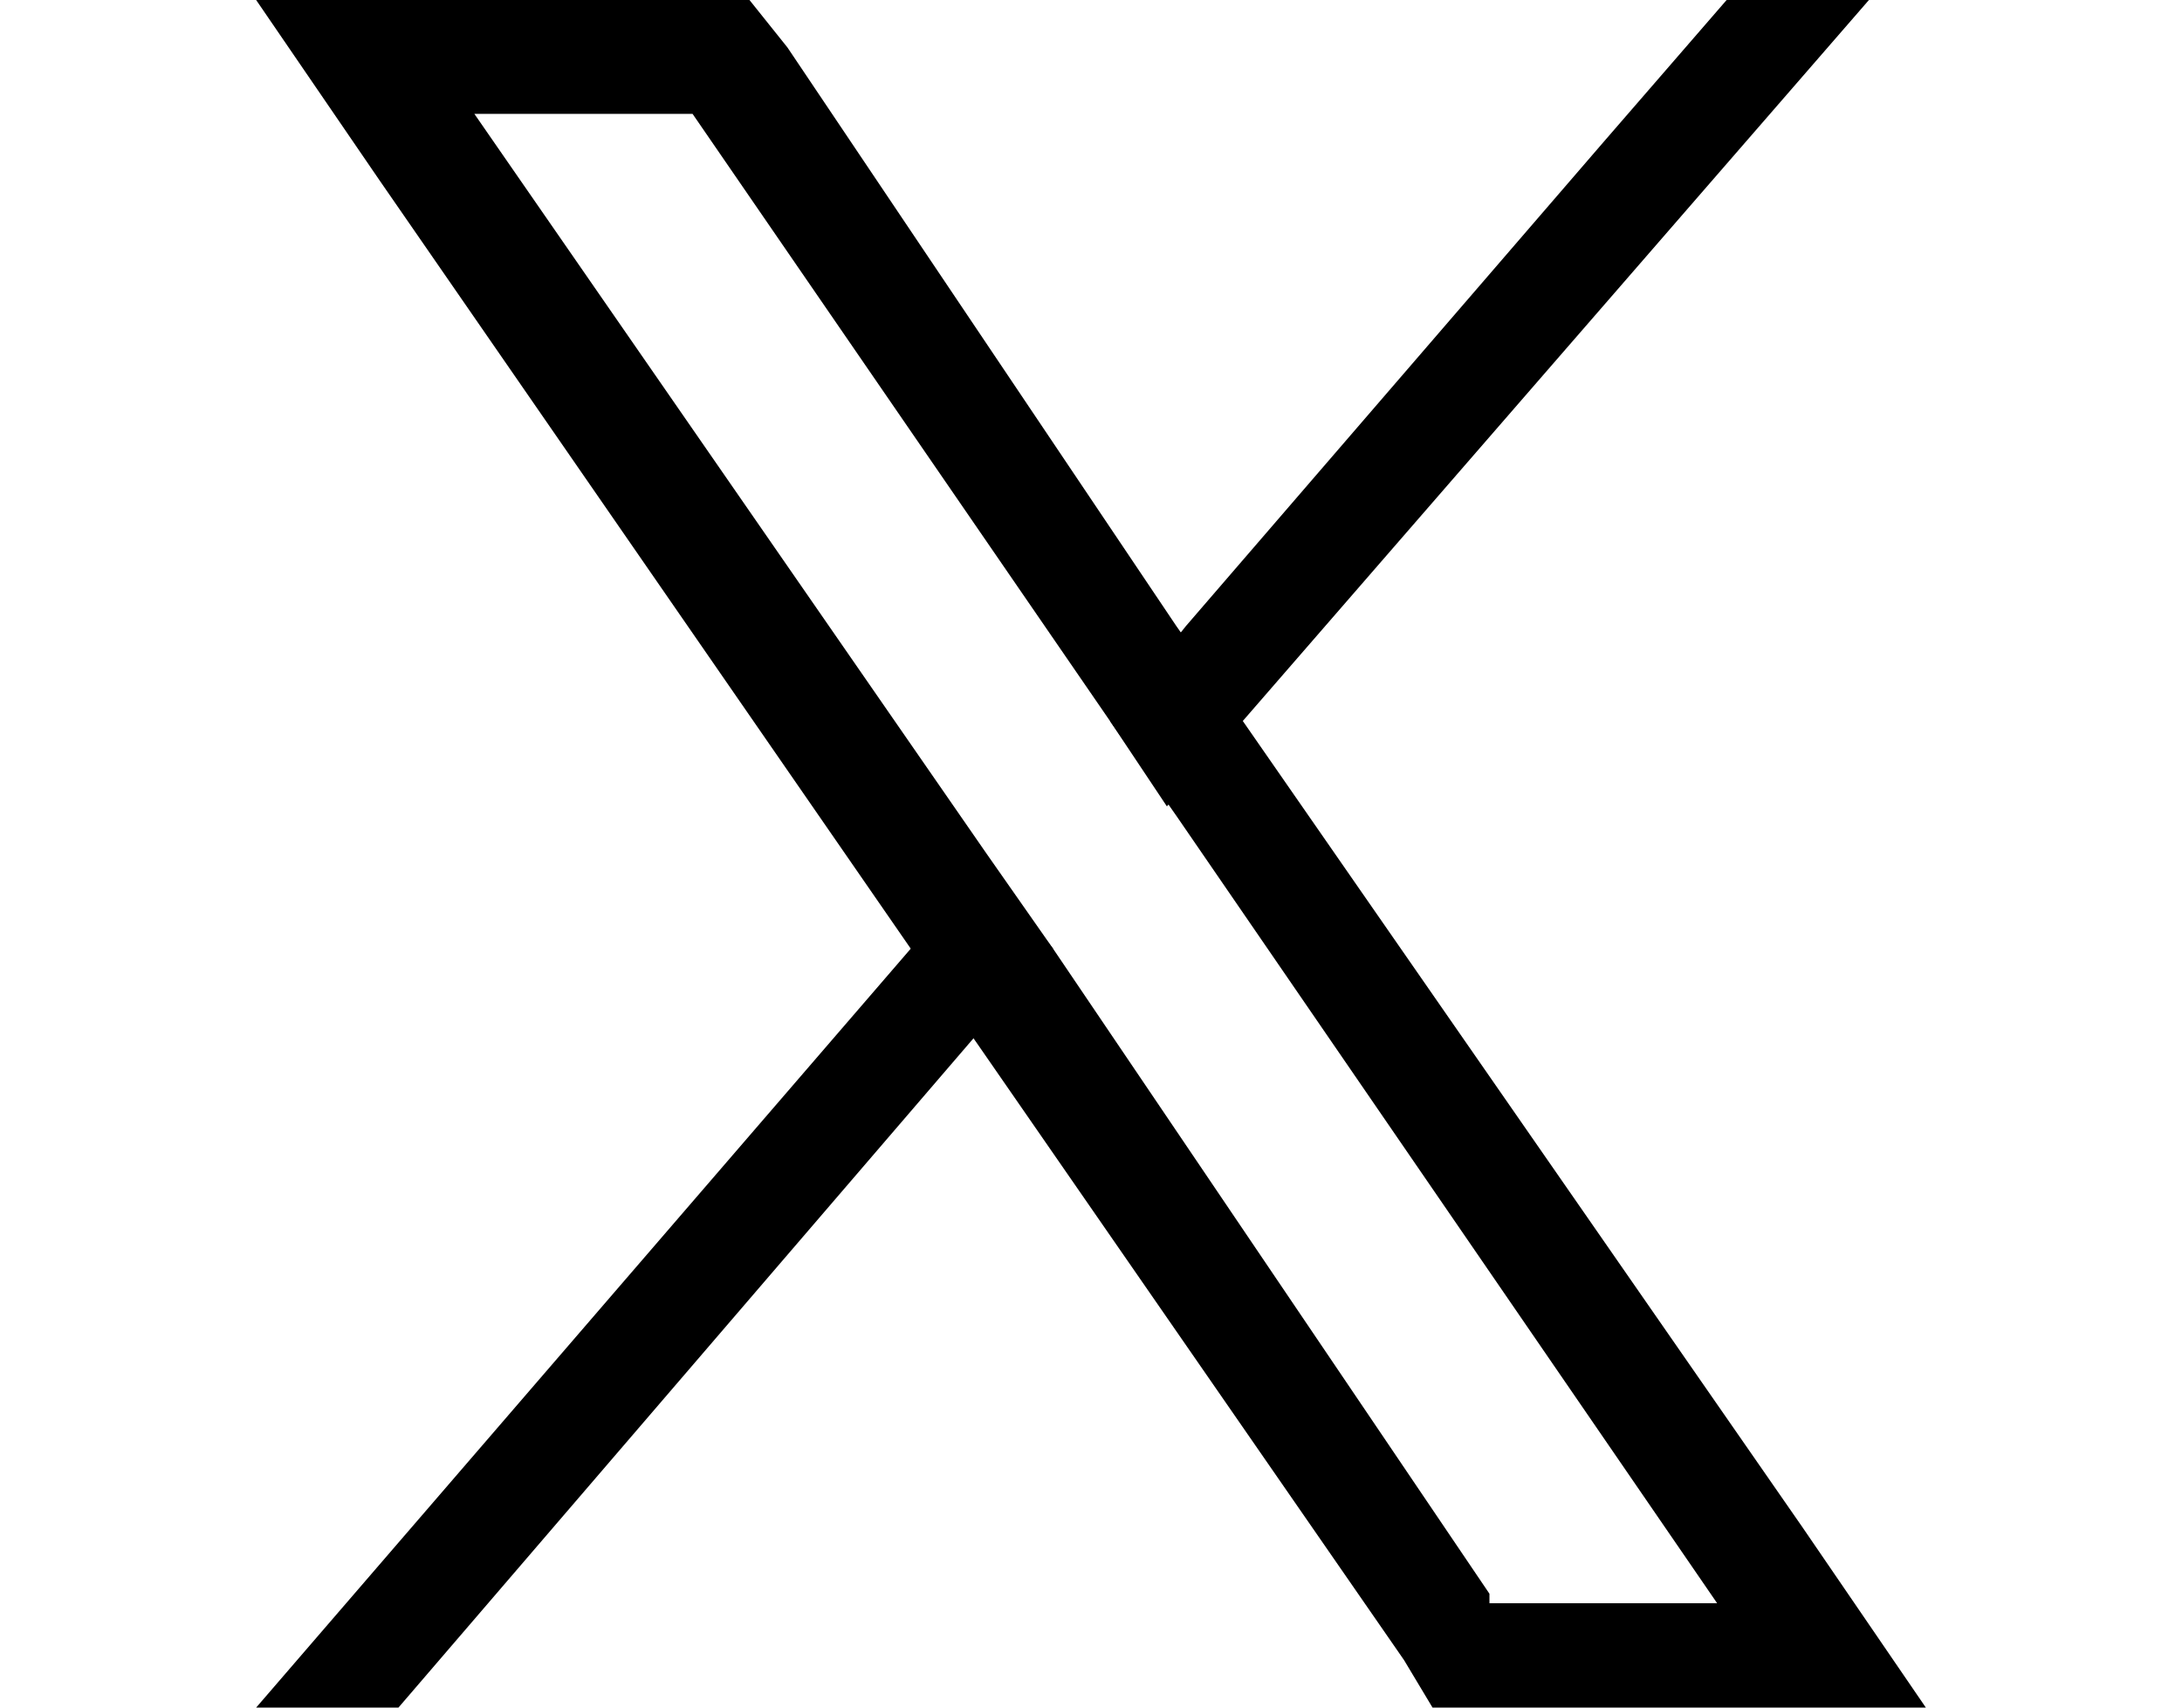
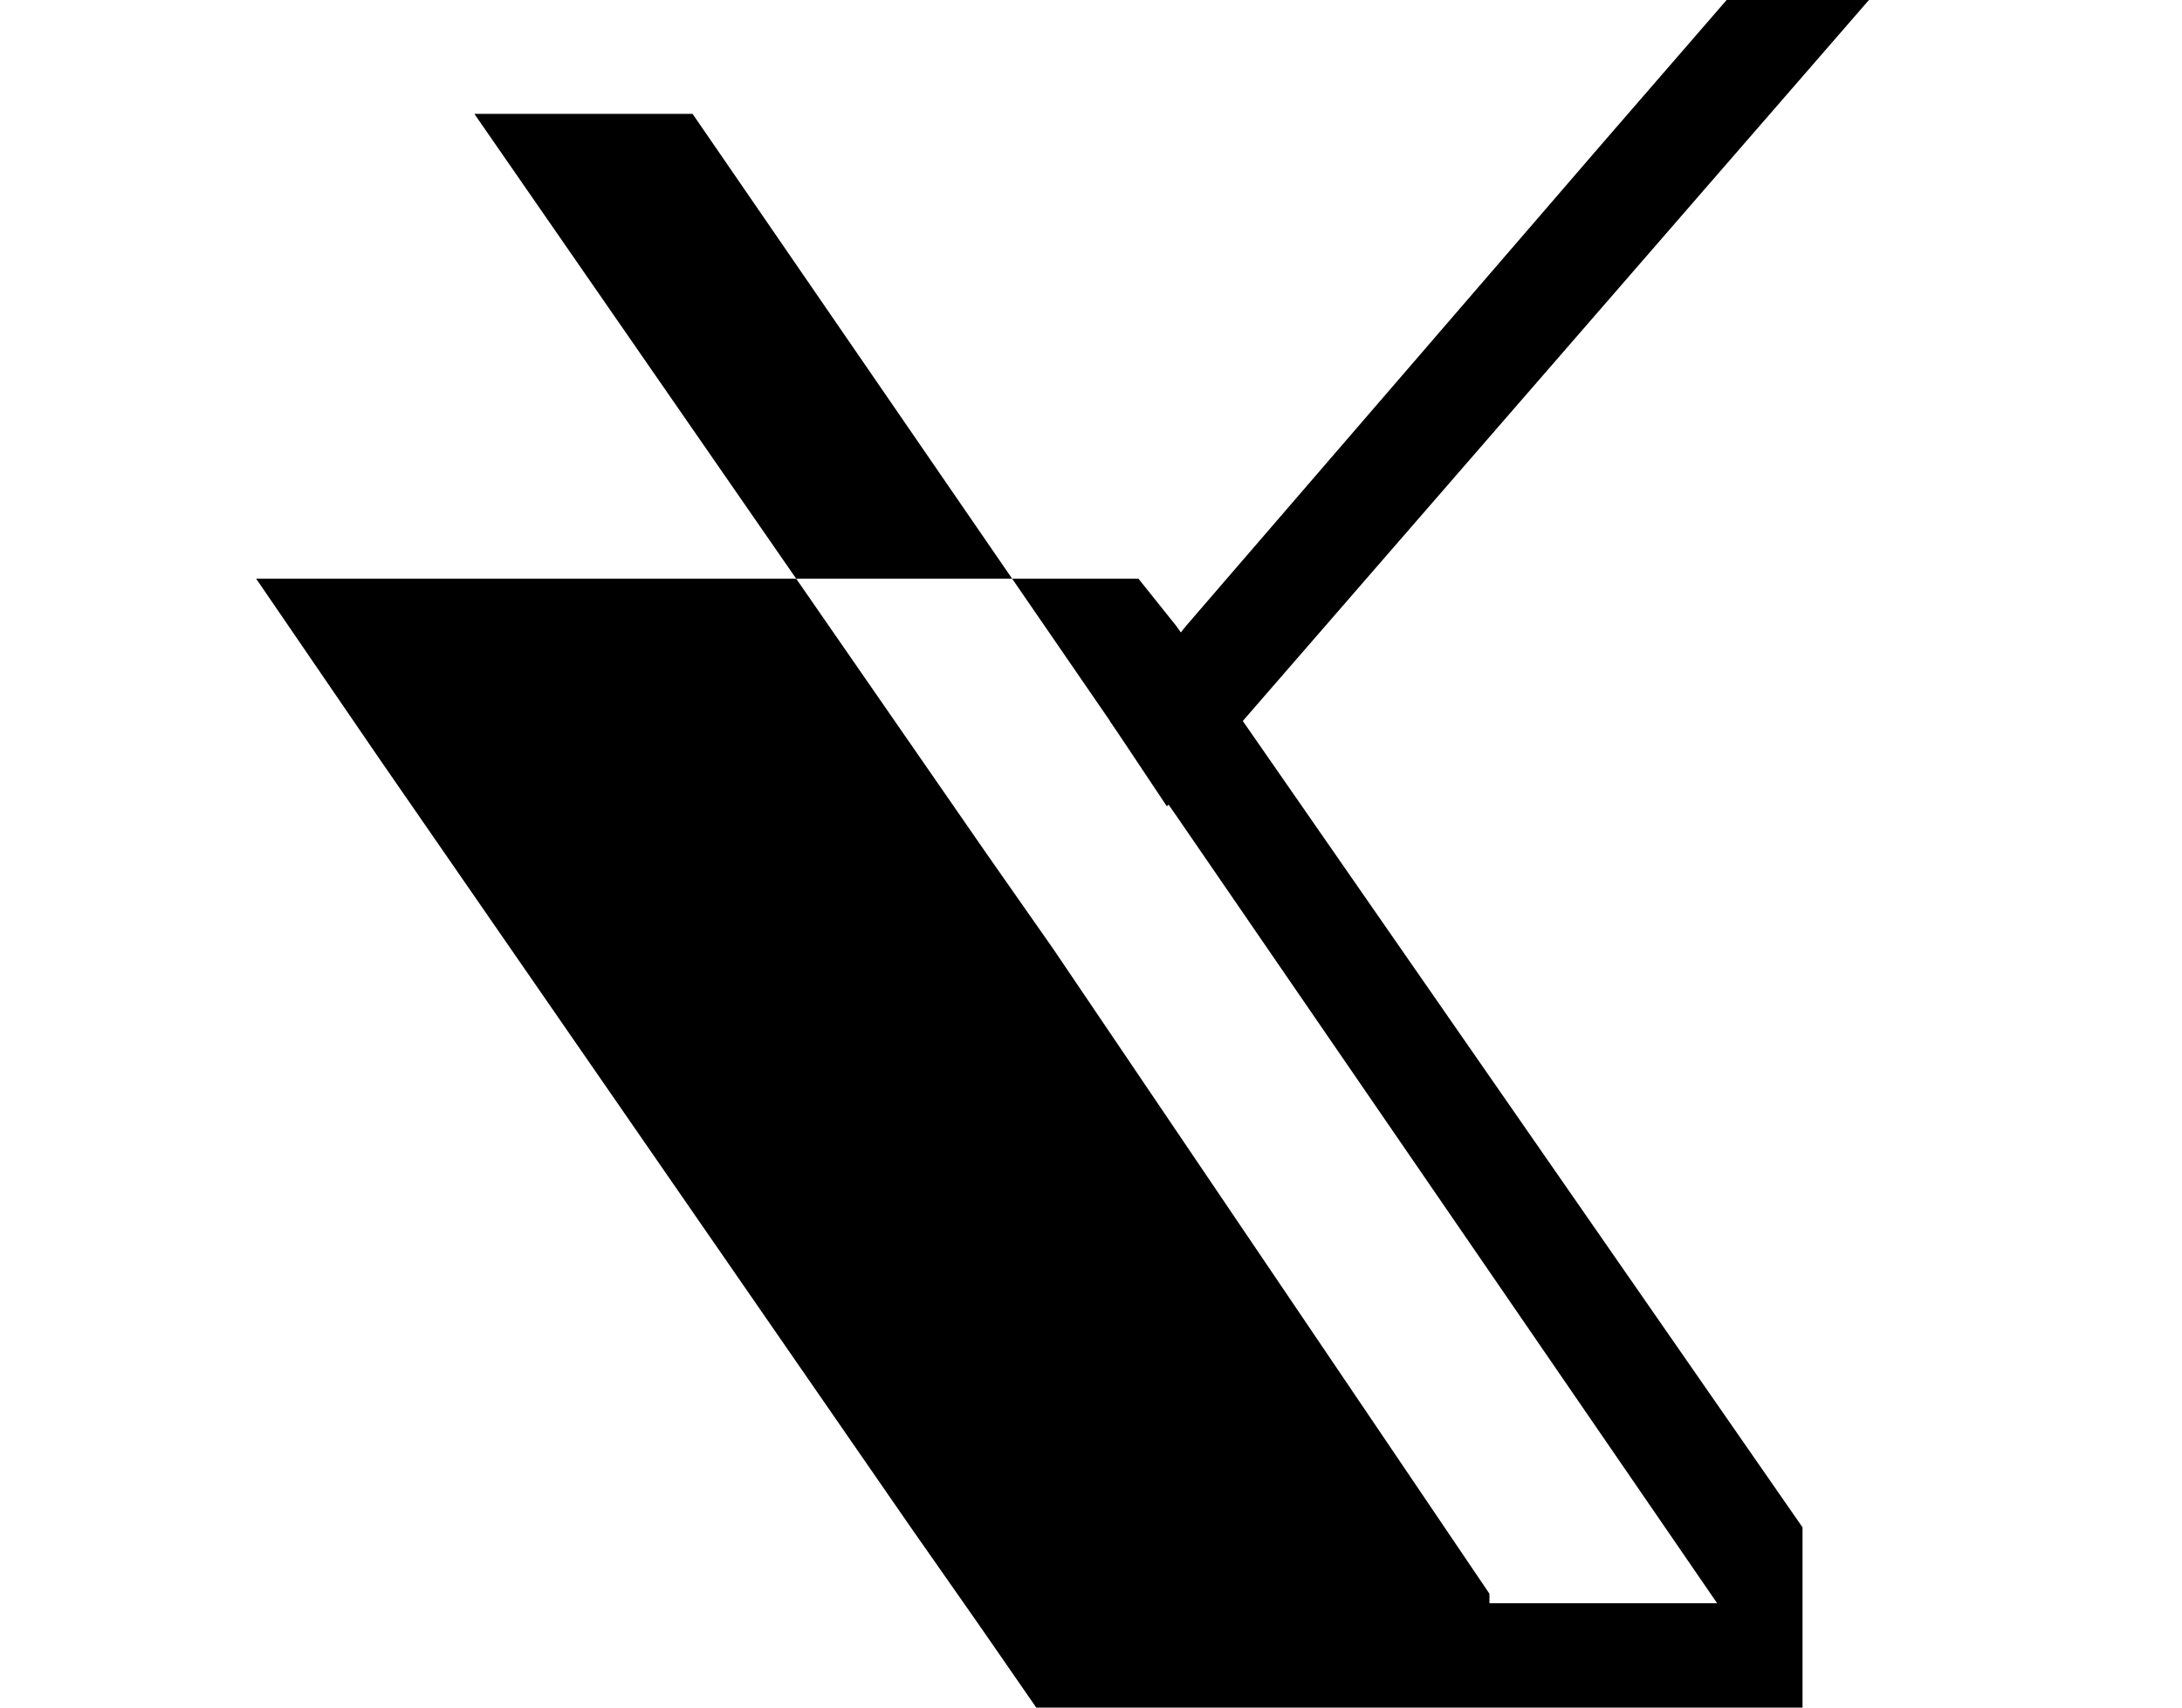
<svg xmlns="http://www.w3.org/2000/svg" id="Capa_1" viewBox="0 0 23 18">
  <defs>
    <style>.cls-1{stroke-width:0px;}</style>
  </defs>
-   <path class="cls-1" d="m19,16.1l-5.9-8.5-.7-1L8.3.5l-.4-.5H2.7l1.3,1.9,5.6,8.1.7,1,4.5,6.5.3.5h5.2l-1.3-1.9Zm-3.3.7l-4.6-6.8-.7-1L5,1.2h2.3l4.4,6.4.7,1,5.7,8.3h-2.4v-.1Z" />
-   <polygon class="cls-1" points="10.4 9.1 11.1 10 10.3 10.9 4.2 18 2.7 18 9.6 10 10.4 9.1" />
+   <path class="cls-1" d="m19,16.1l-5.9-8.5-.7-1l-.4-.5H2.7l1.3,1.9,5.6,8.1.7,1,4.5,6.5.3.5h5.2l-1.3-1.9Zm-3.3.7l-4.6-6.8-.7-1L5,1.2h2.3l4.4,6.4.7,1,5.7,8.3h-2.4v-.1Z" />
  <polygon class="cls-1" points="19.7 0 13.1 7.6 12.3 8.5 11.7 7.6 12.5 6.6 16.9 1.5 18.2 0 19.7 0" />
</svg>